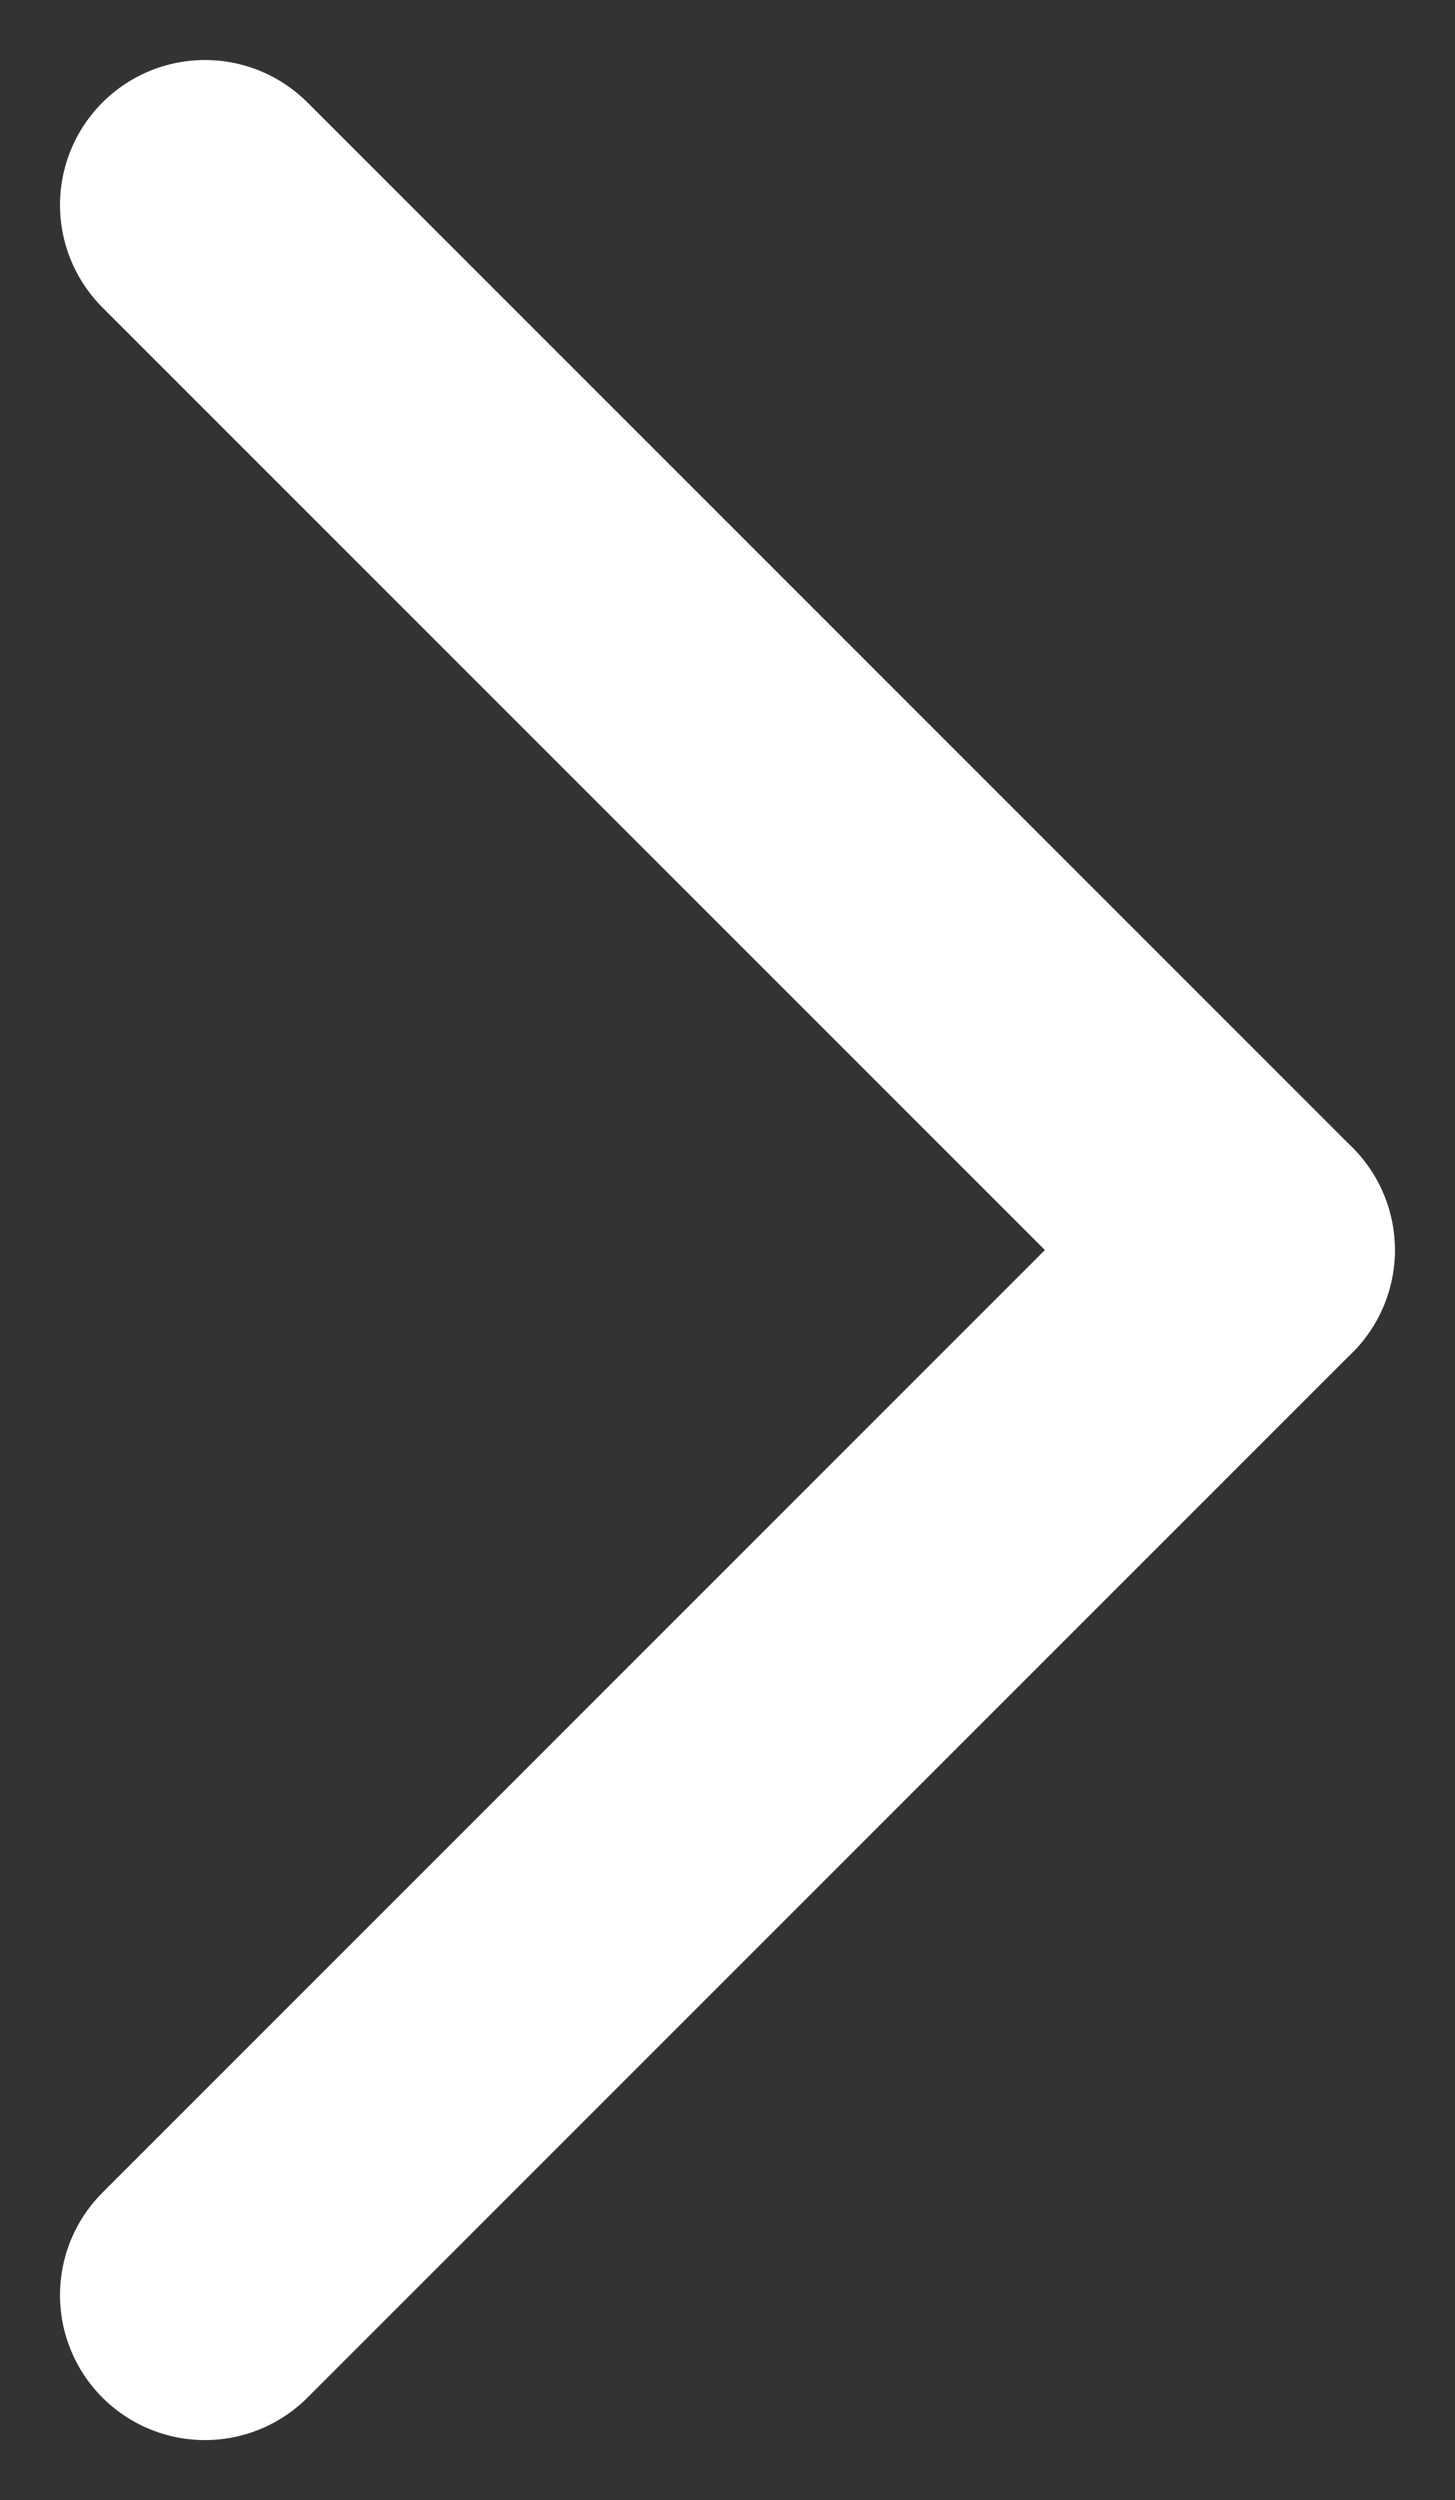
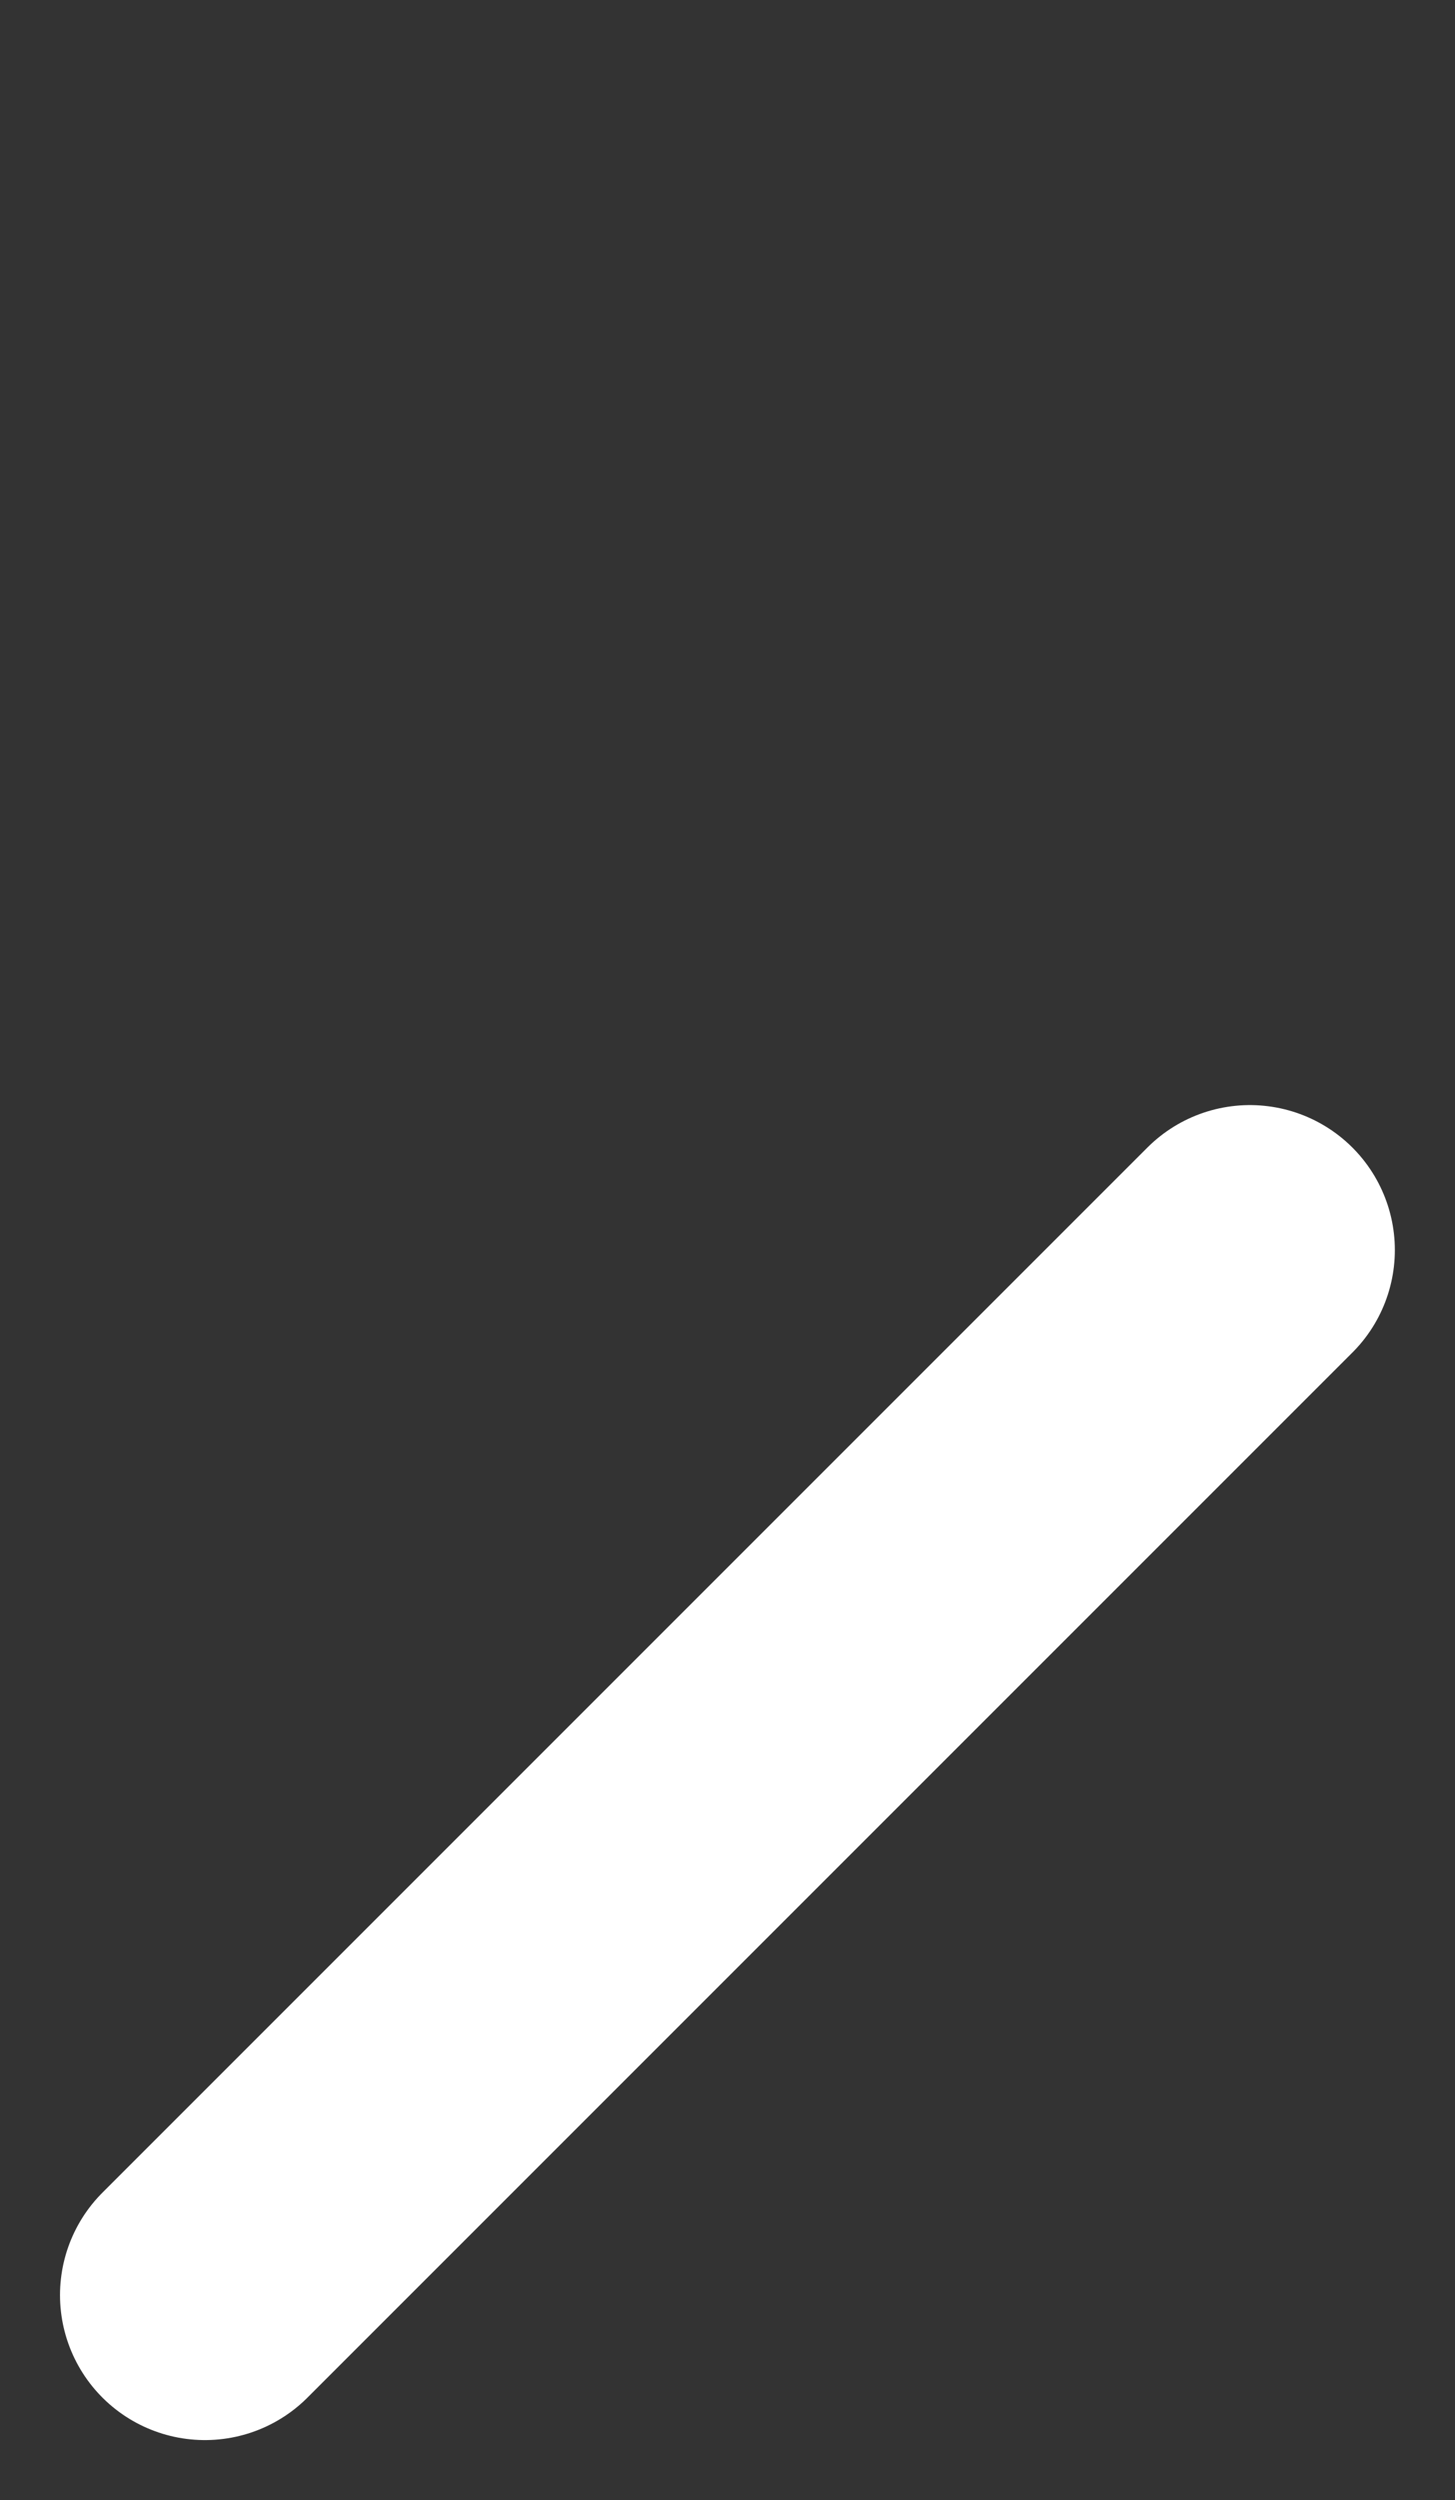
<svg xmlns="http://www.w3.org/2000/svg" width="10.038" height="17.247" viewBox="0 0 10.038 17.247">
  <rect x="0" y="0" width="10.038" height="17.247" fill="#333333" stroke="none" />
  <g transform="translate(-1250.086 -704.086)">
-     <line x2="7.209" y2="7.209" transform="translate(1251.5 705.5)" fill="none" stroke="#fff" stroke-linecap="round" stroke-width="2" />
    <line x1="7.209" y2="7.209" transform="translate(1251.5 712.709)" fill="none" stroke="#fff" stroke-linecap="round" stroke-width="2" />
  </g>
</svg>